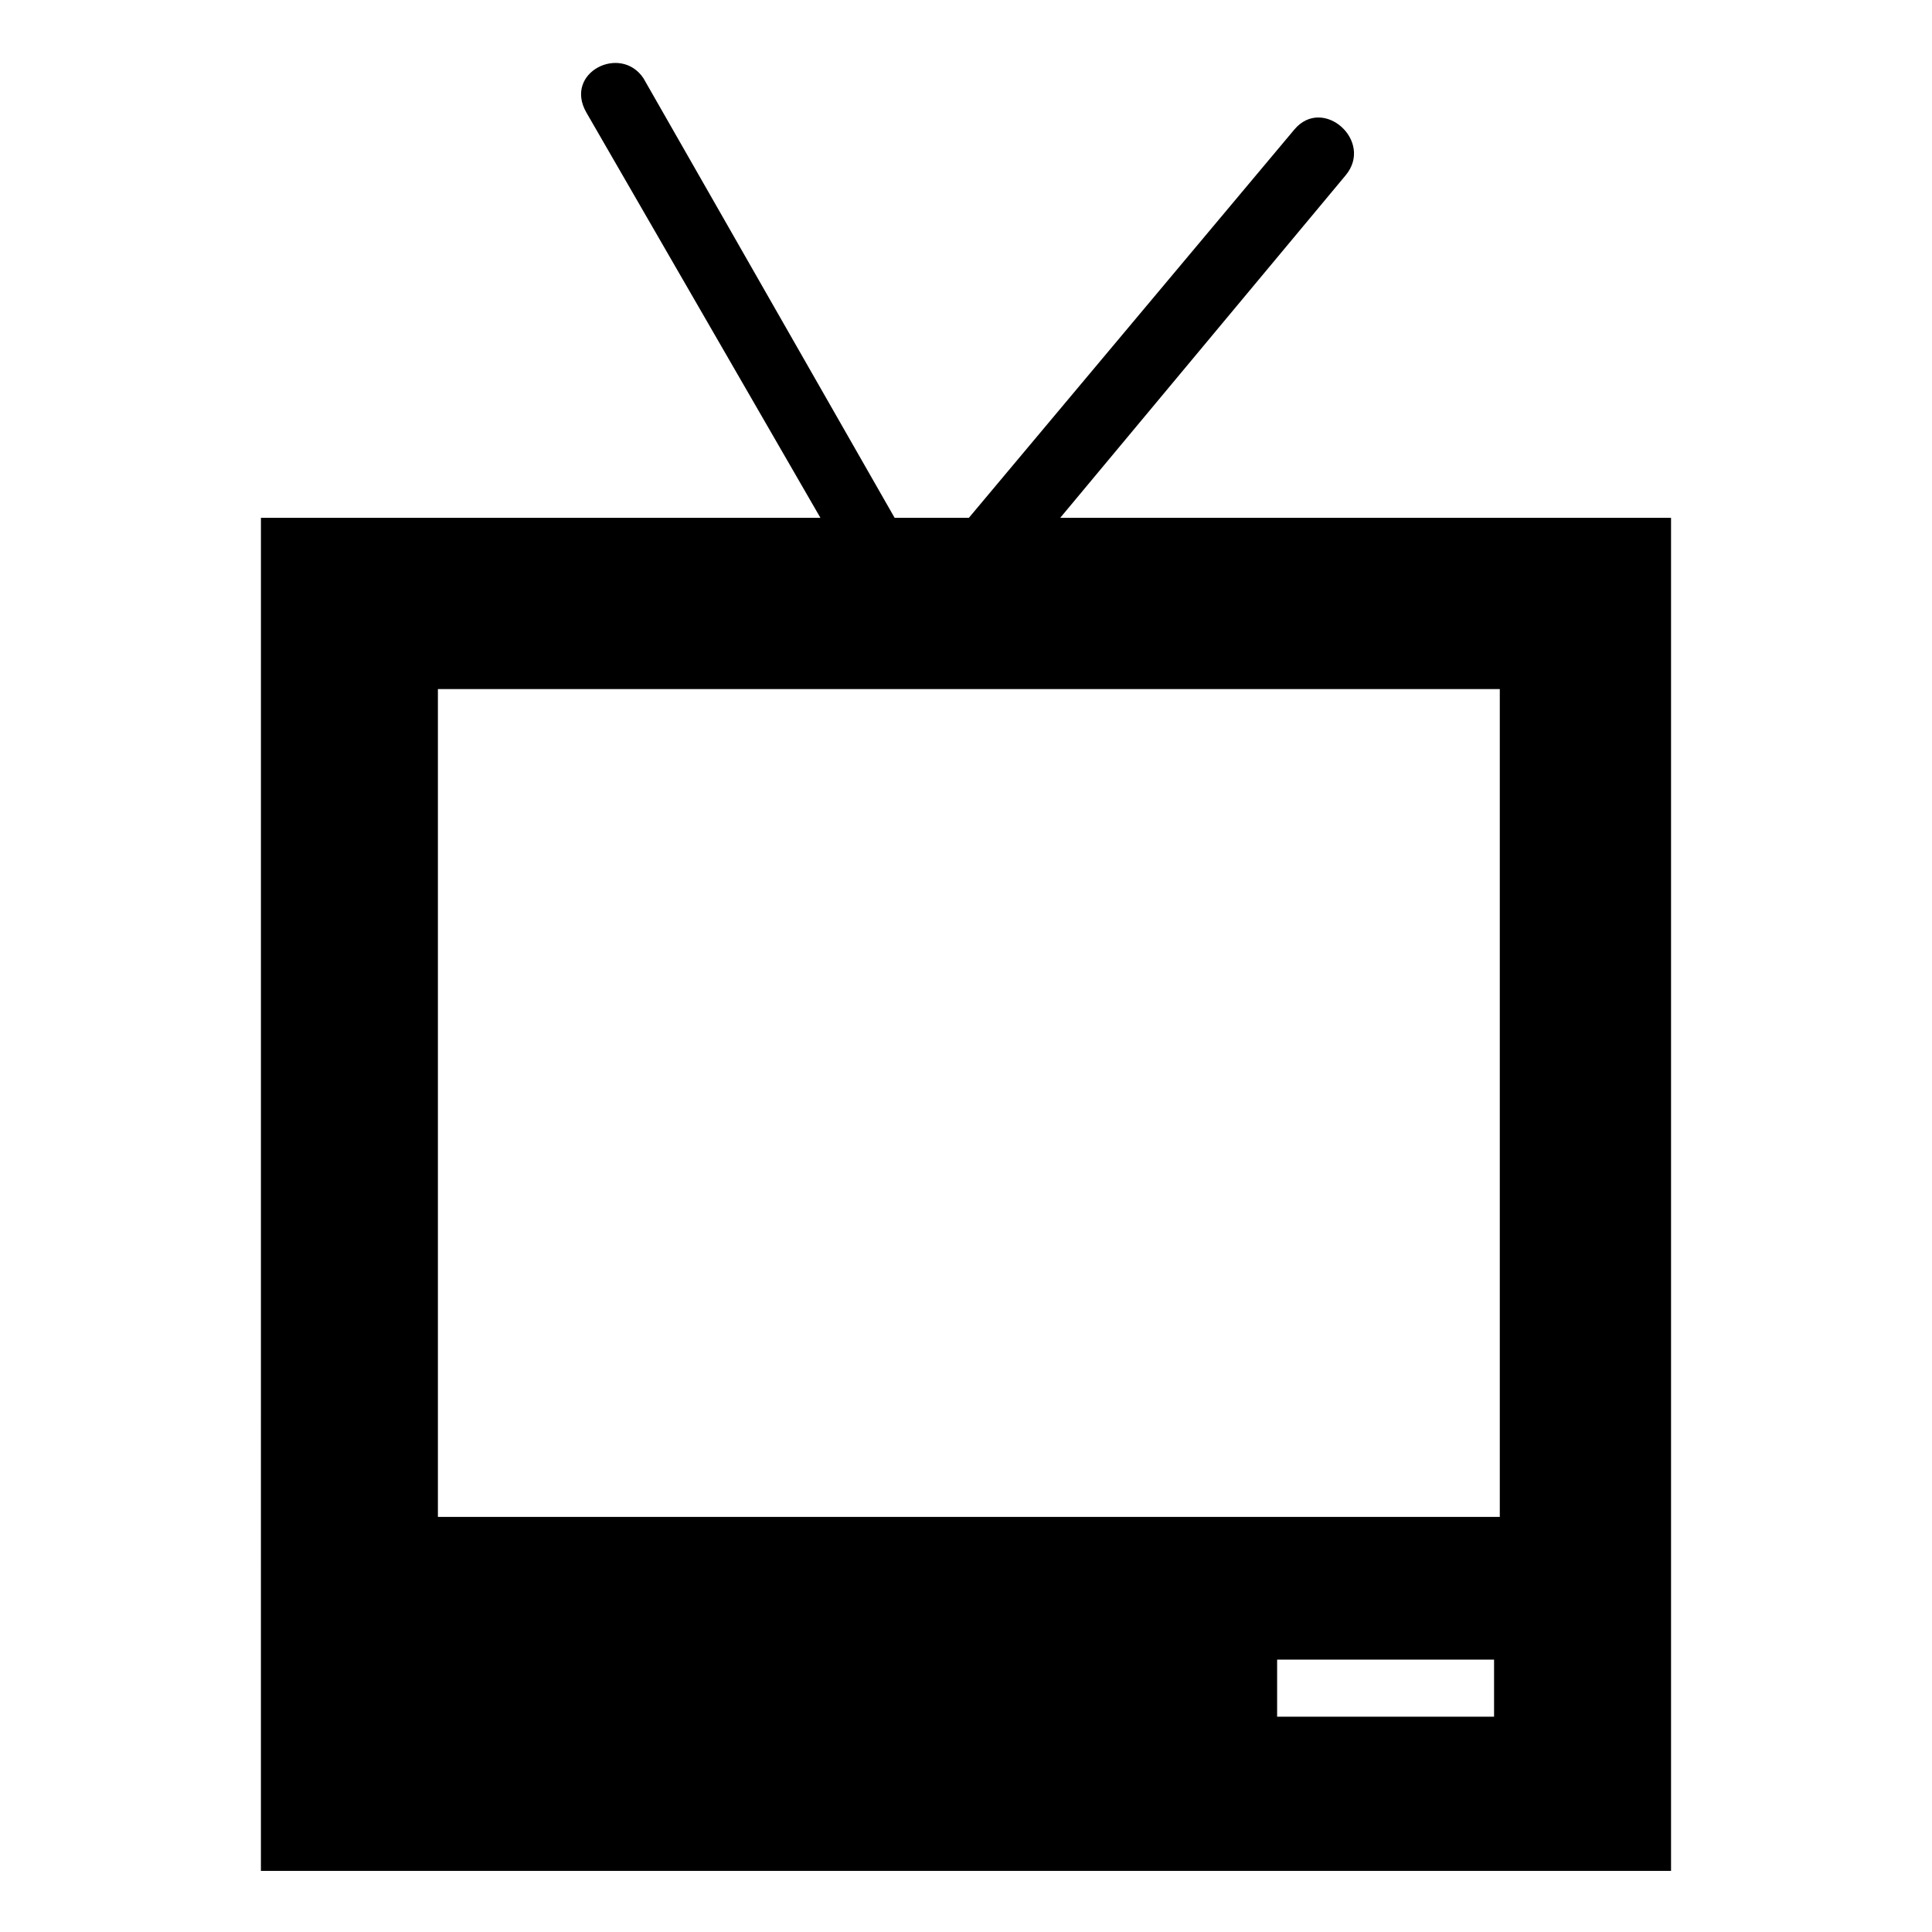
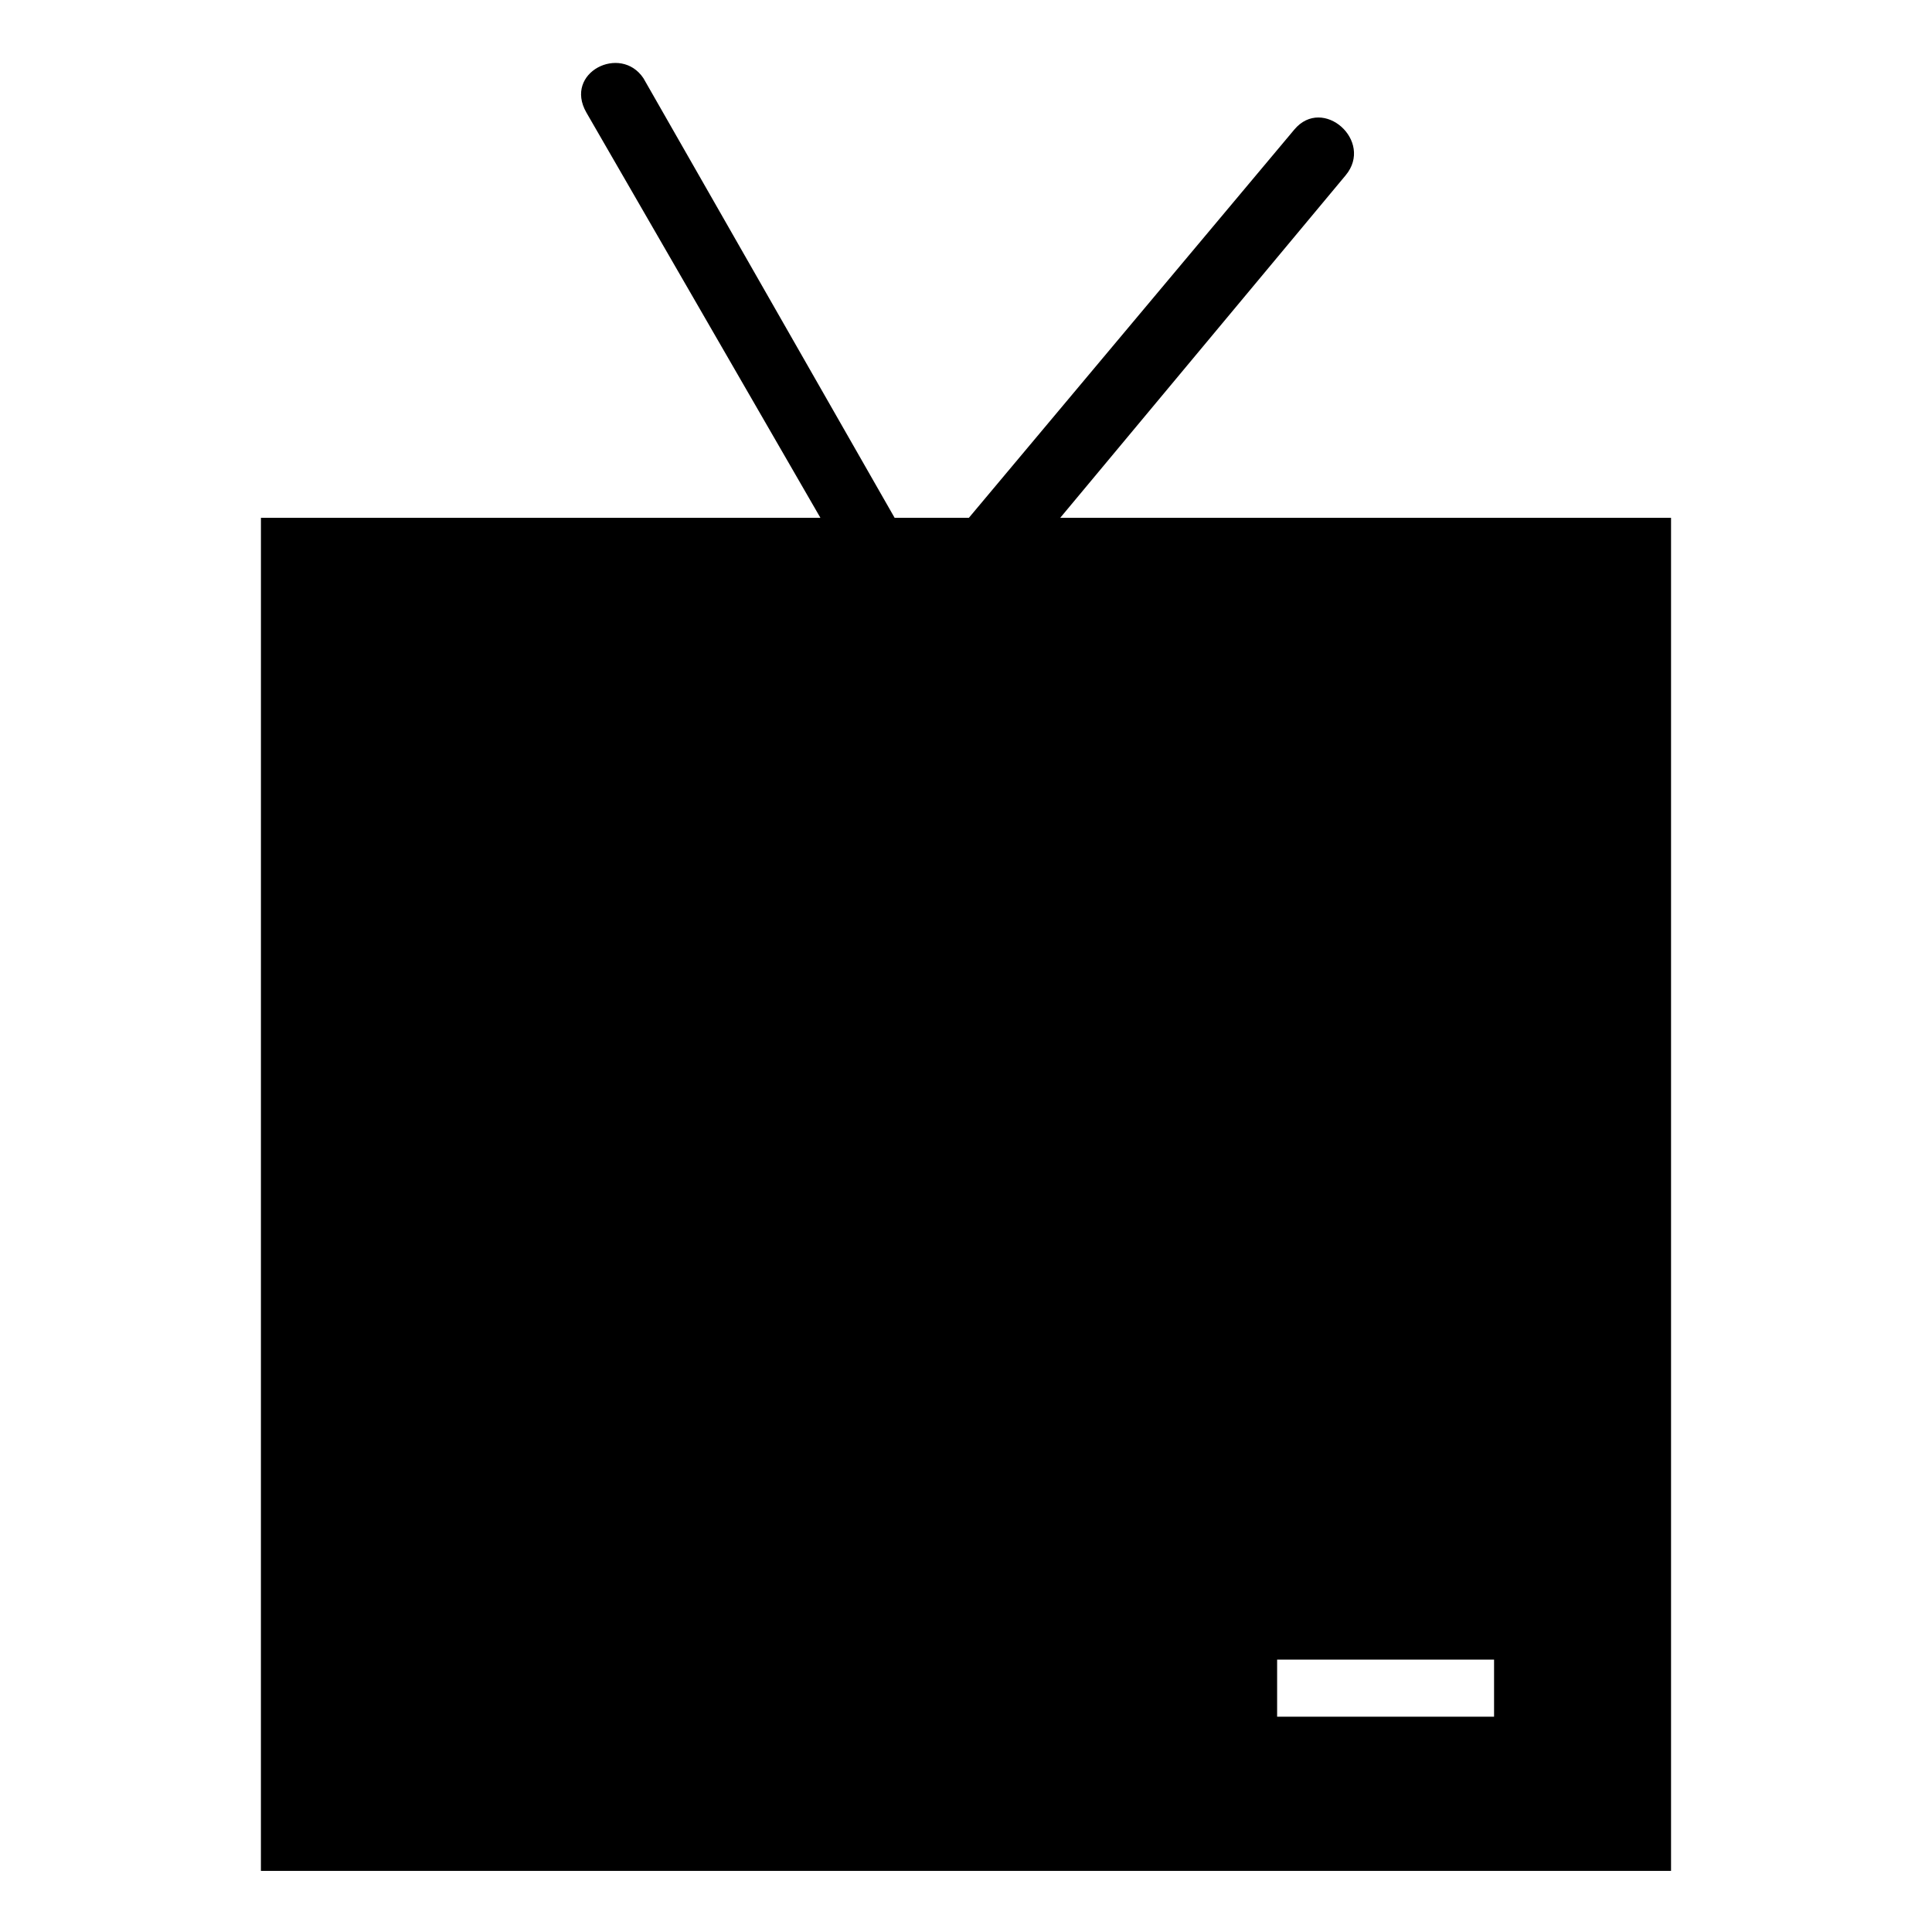
<svg xmlns="http://www.w3.org/2000/svg" fill="#000000" width="800px" height="800px" version="1.1" viewBox="144 144 512 512">
-   <path d="m213.15 281.23h148.27l-62.031-107.42c-6.051-10.59 9.078-18.156 15.129-9.078l66.57 116.5h19.668l86.238-102.88c7.566-9.078 21.18 3.027 13.617 12.105l-75.648 90.777h161.88v358.57h-373.7zm269.3 302.59h57.492v15.129h-57.492zm-222.4-257.2h281.41v219.38h-281.41z" fill-rule="evenodd" />
+   <path d="m213.15 281.23h148.27l-62.031-107.42c-6.051-10.59 9.078-18.156 15.129-9.078l66.57 116.5h19.668l86.238-102.88c7.566-9.078 21.18 3.027 13.617 12.105l-75.648 90.777h161.88v358.57h-373.7zm269.3 302.59h57.492v15.129h-57.492zm-222.4-257.2h281.41h-281.41z" fill-rule="evenodd" />
</svg>